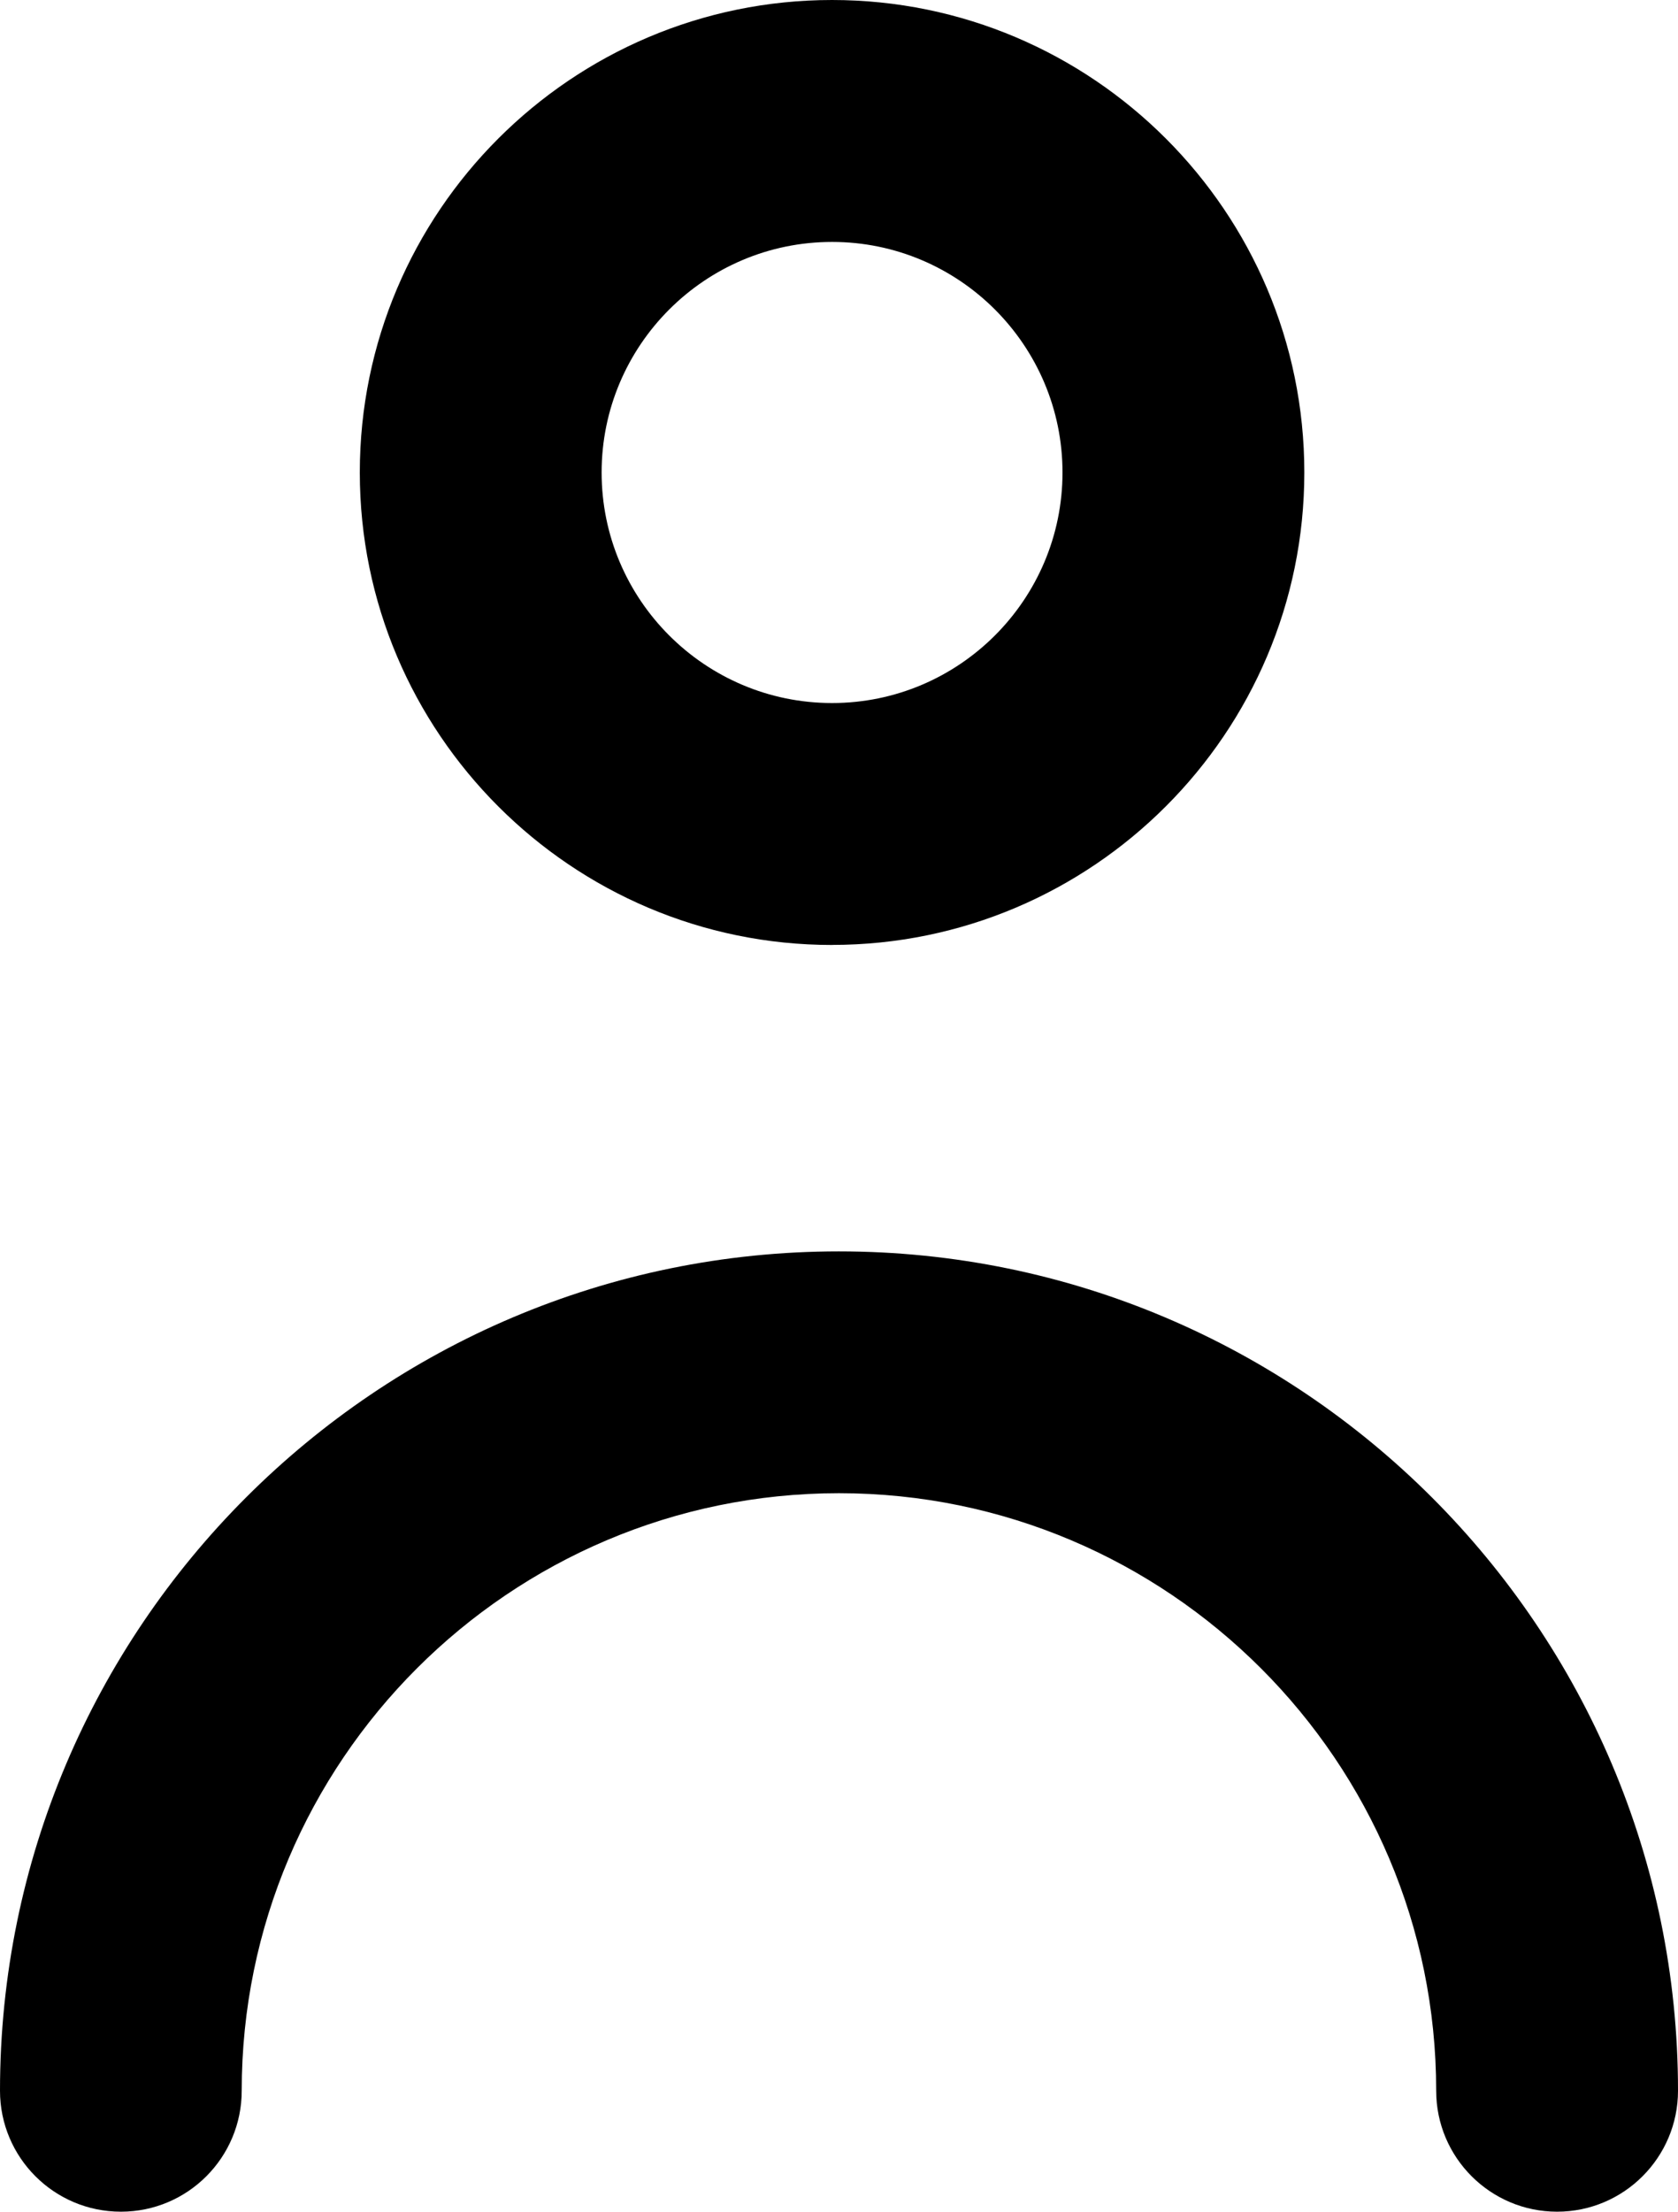
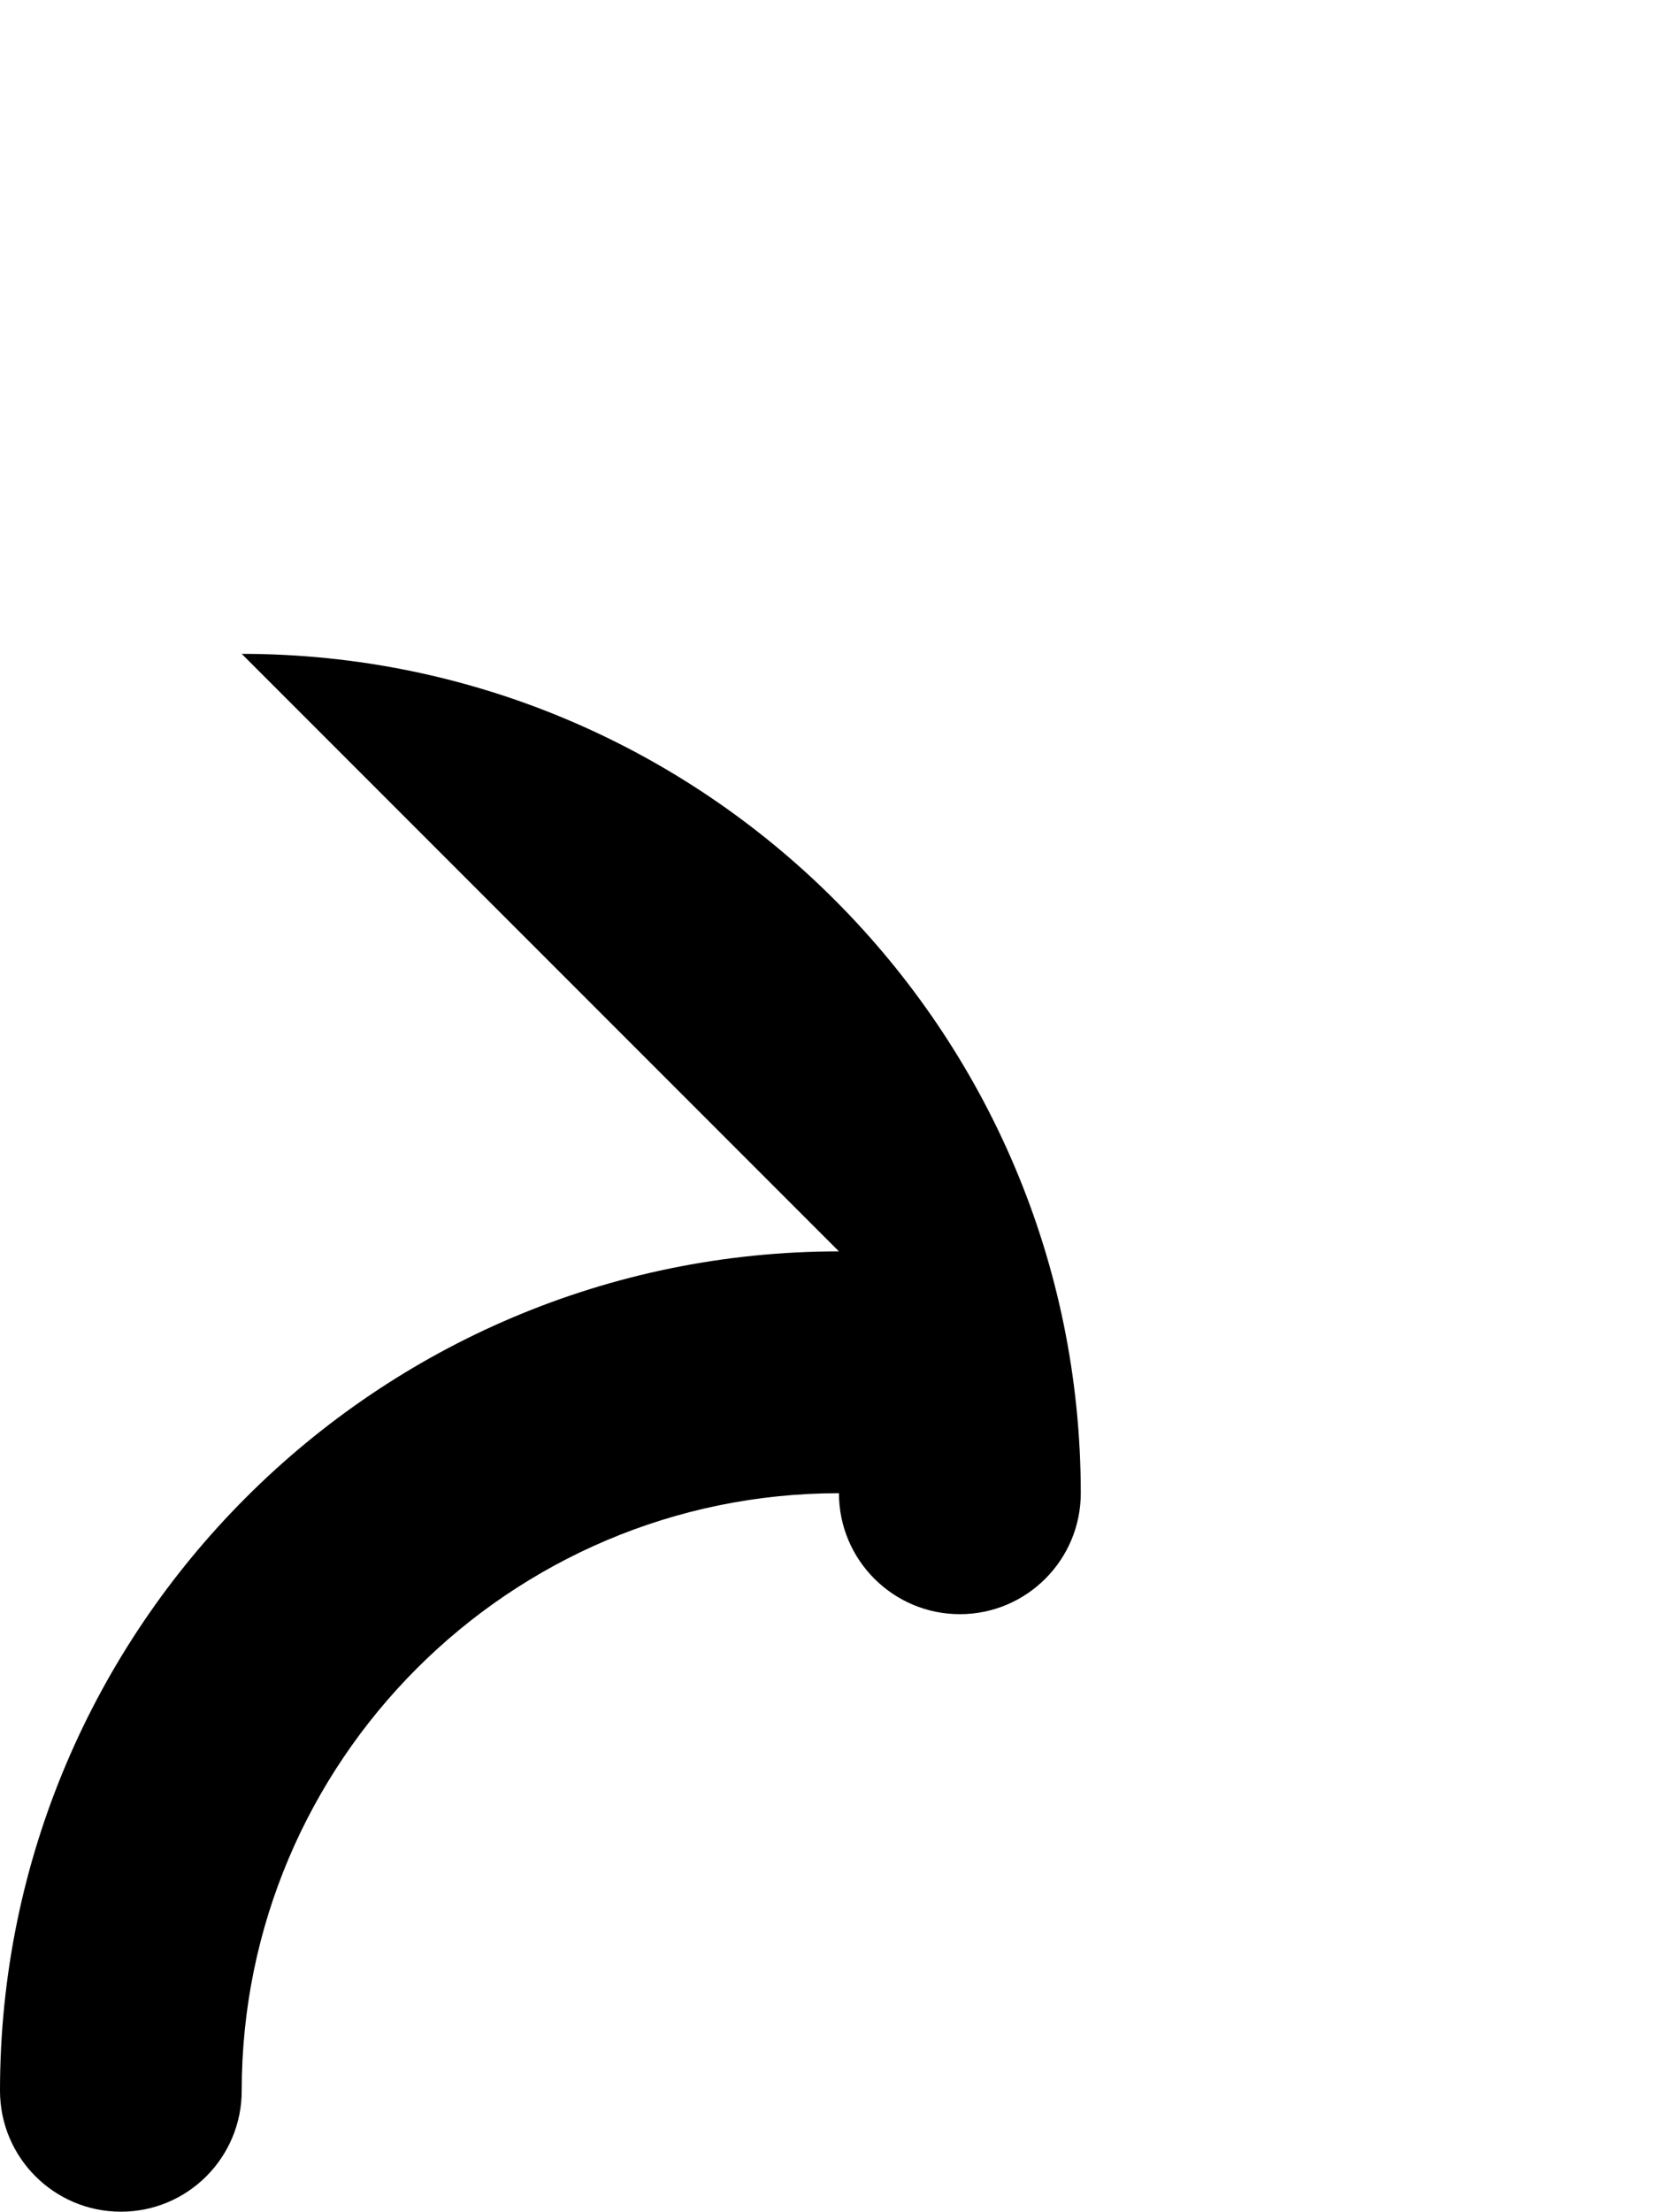
<svg xmlns="http://www.w3.org/2000/svg" id="Laag_1" data-name="Laag 1" viewBox="0 0 309.62 407.9">
-   <path d="M153.53,174.27c48.04,0,87.14-39.09,87.14-87.14S201.57,0,153.53,0s-87.14,39.09-87.14,87.14,39.09,87.14,87.14,87.14ZM153.53,44.62c23.45,0,42.52,19.07,42.52,42.52s-19.07,42.52-42.52,42.52-42.52-19.07-42.52-42.52,19.07-42.52,42.52-42.52Z" />
-   <path d="M154.8,230.79C69.45,230.79,0,300.22,0,385.59c0,12.31,9.98,22.31,22.31,22.31s22.29-10,22.29-22.31c0-60.76,49.44-110.2,110.2-110.2s110.2,49.44,110.2,110.2c0,12.31,10,22.31,22.31,22.31s22.31-10,22.31-22.31c0-85.37-69.45-154.8-154.82-154.8Z" />
+   <path d="M154.8,230.79C69.45,230.79,0,300.22,0,385.59c0,12.31,9.98,22.31,22.31,22.31s22.29-10,22.29-22.31c0-60.76,49.44-110.2,110.2-110.2c0,12.31,10,22.31,22.31,22.31s22.31-10,22.31-22.31c0-85.37-69.45-154.8-154.82-154.8Z" />
</svg>